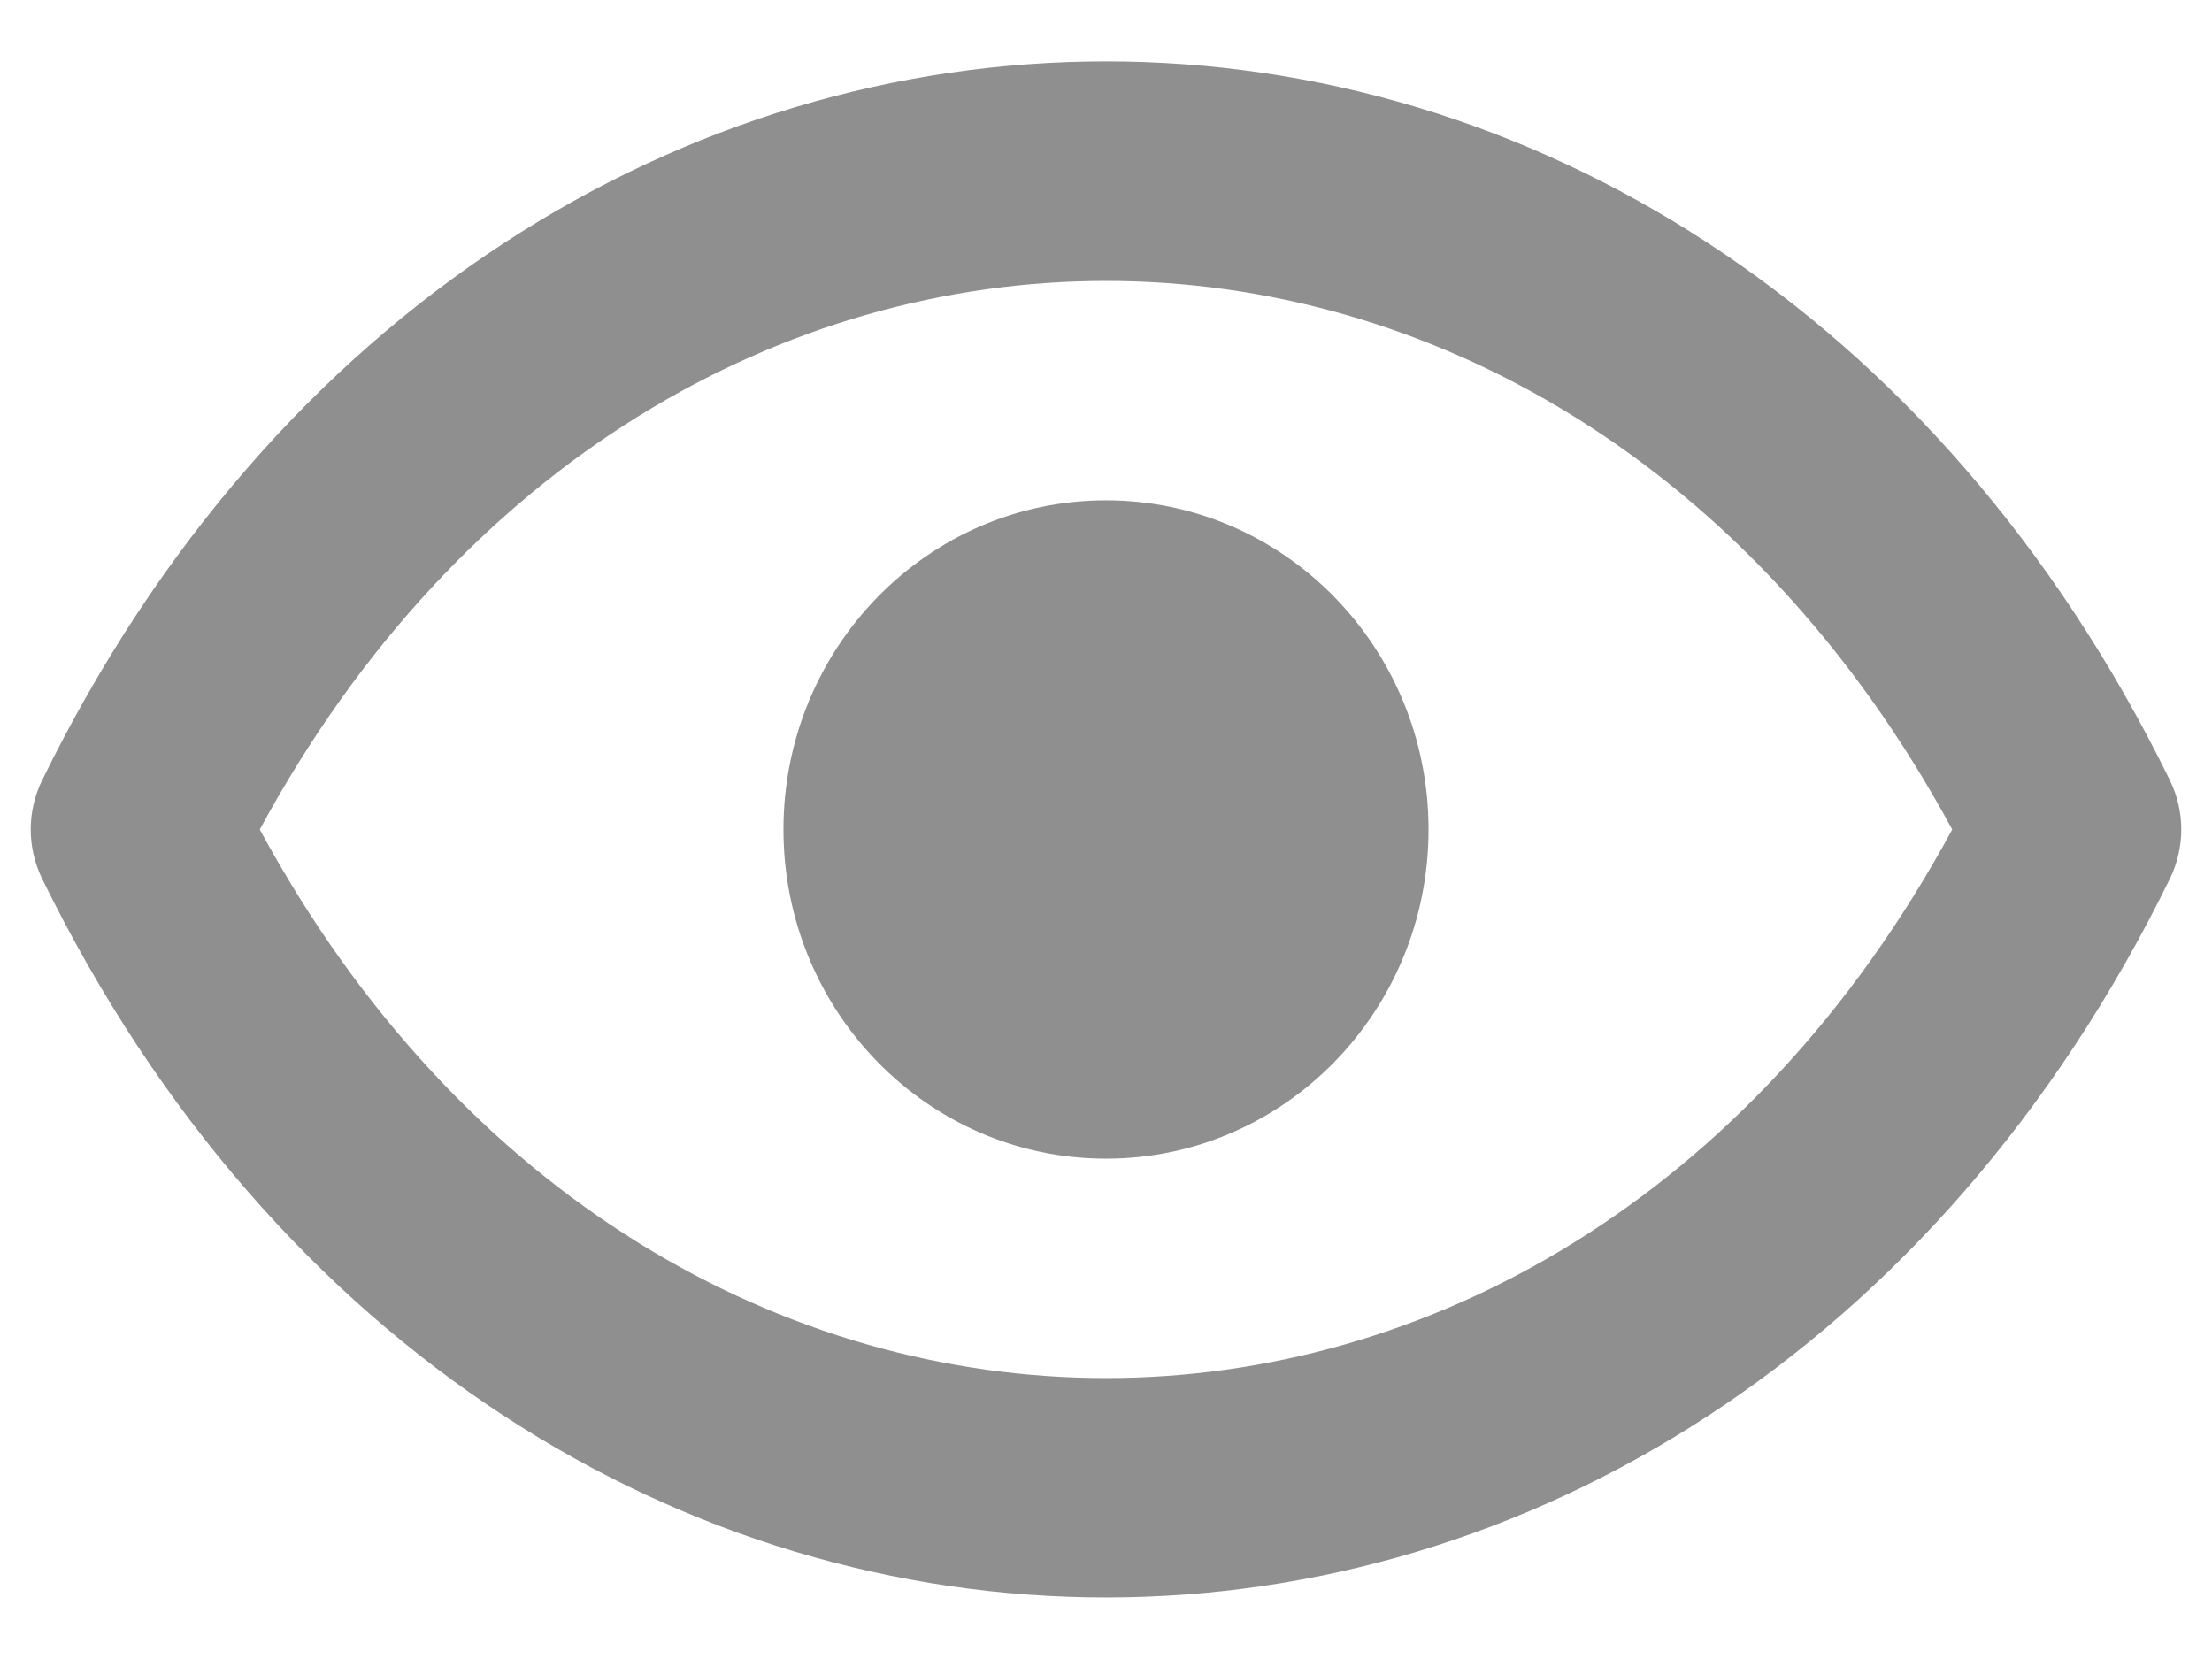
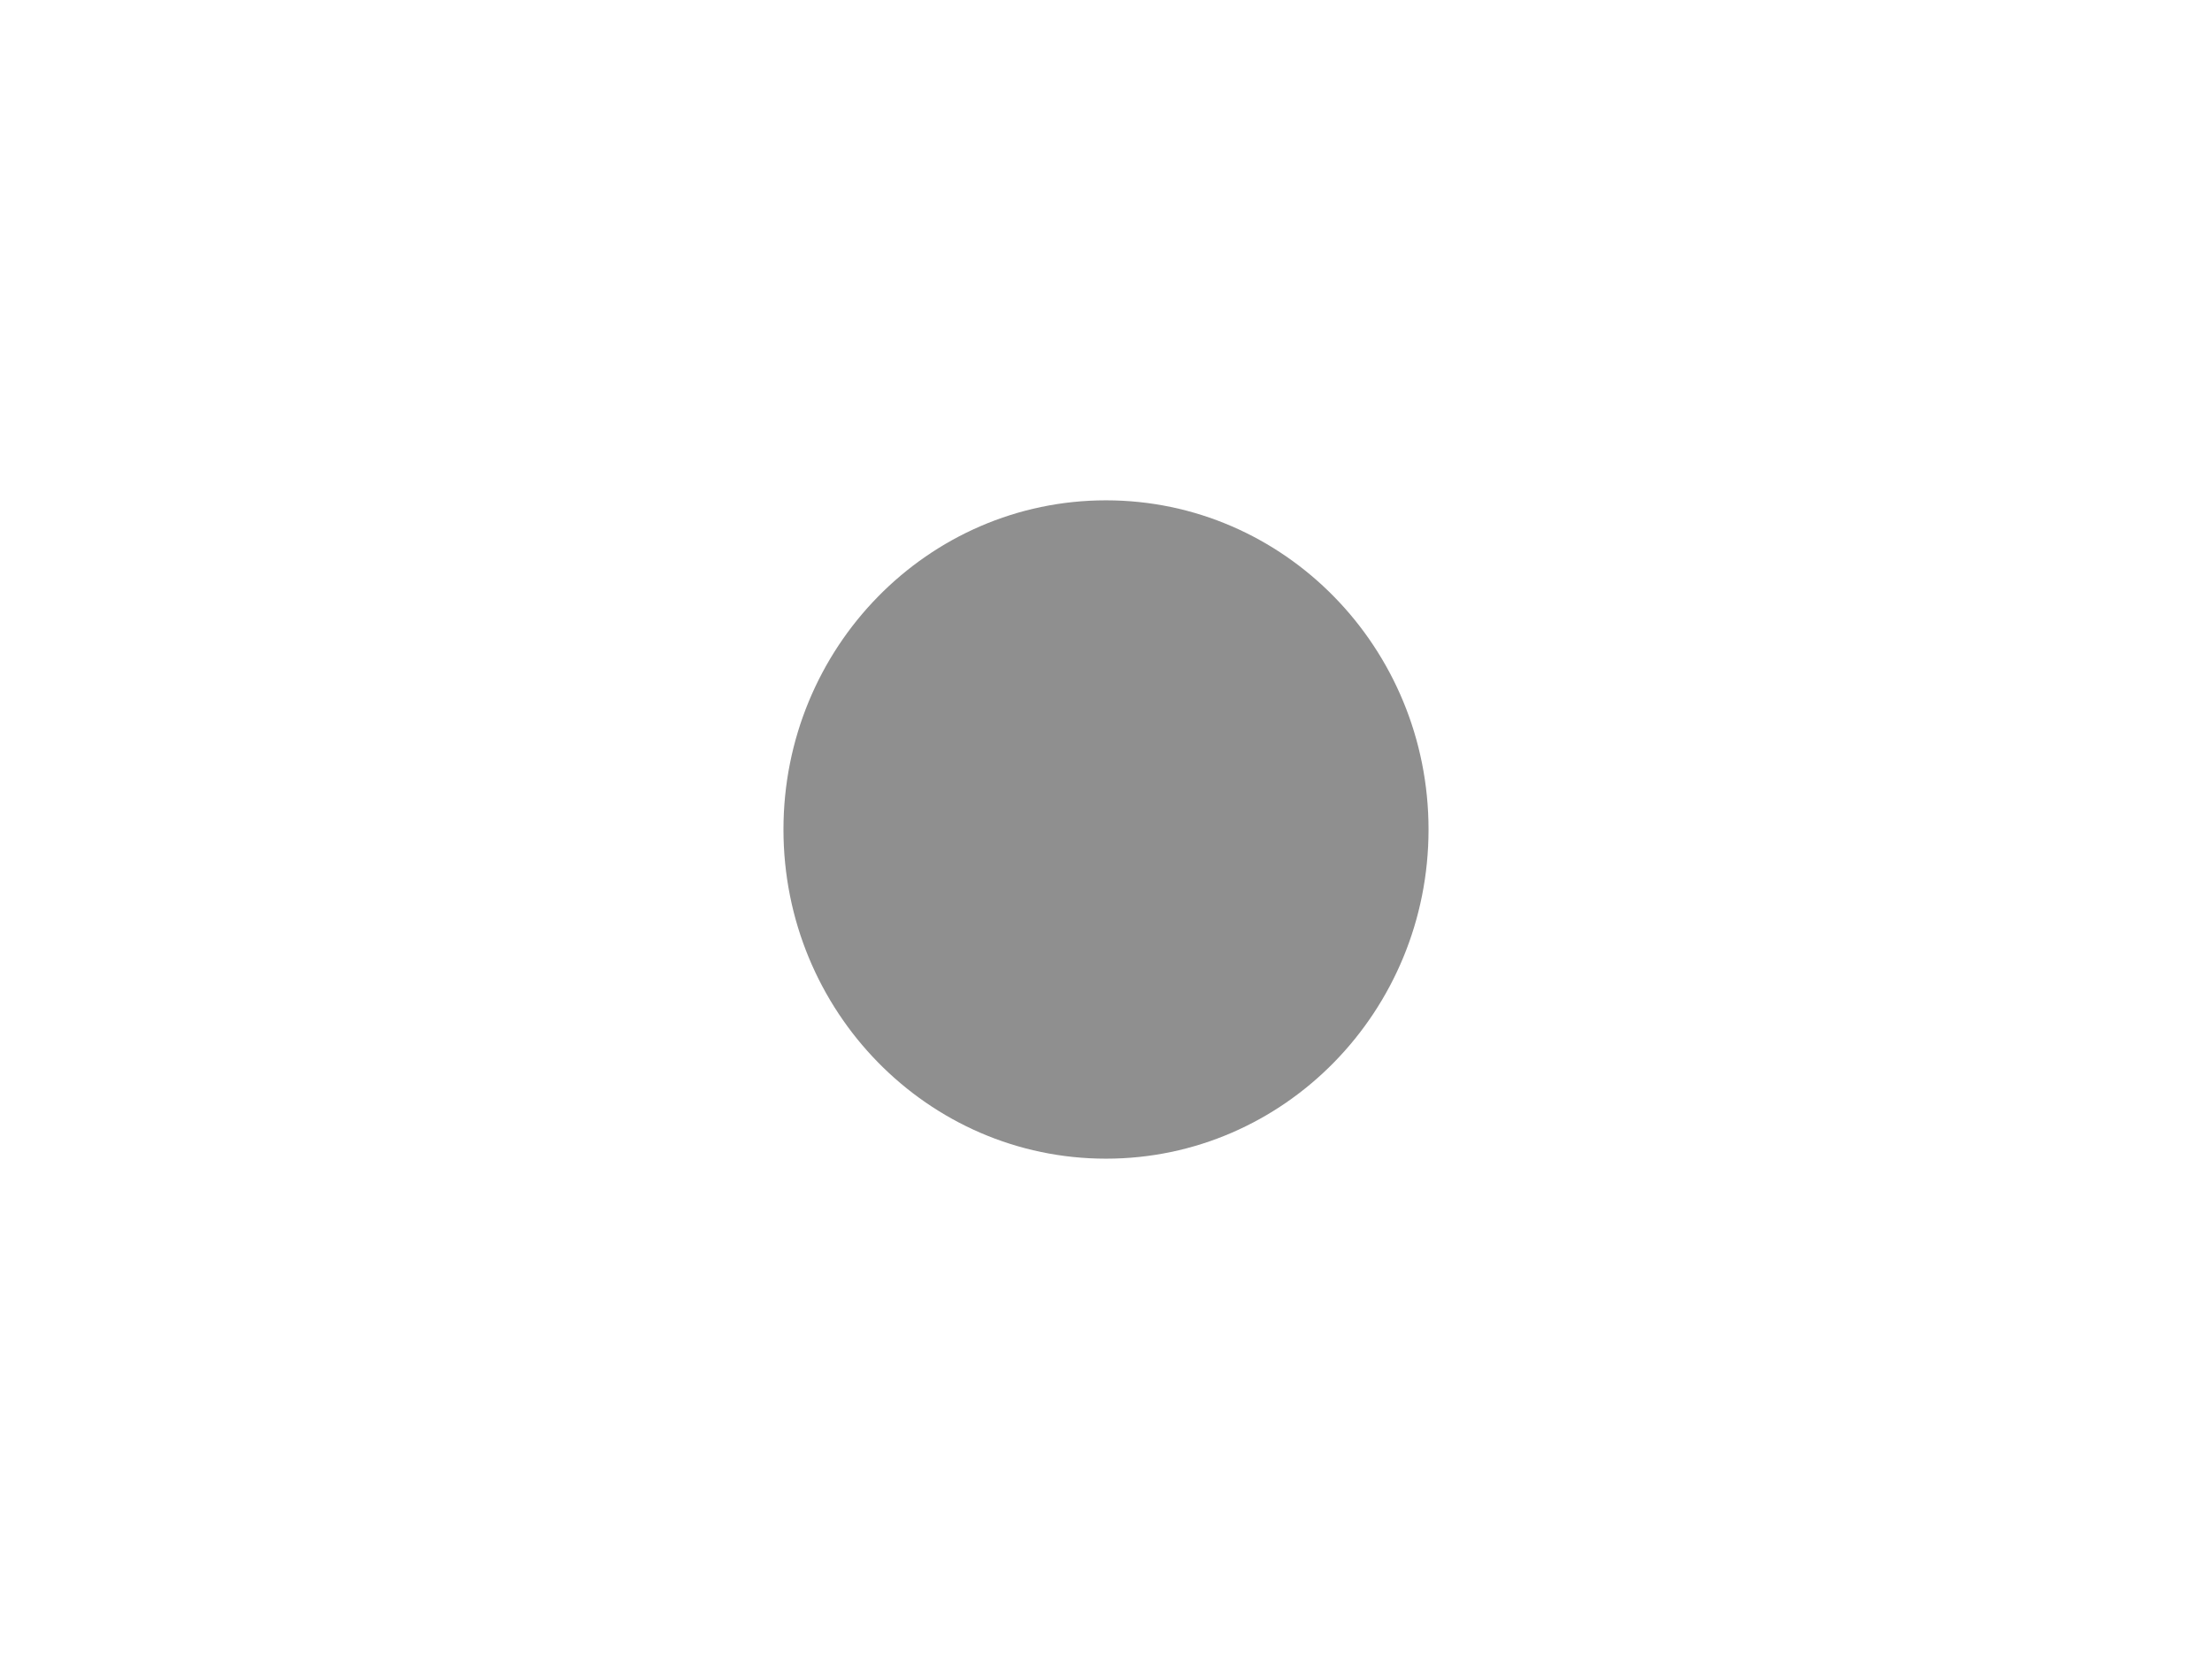
<svg xmlns="http://www.w3.org/2000/svg" width="16" height="12" viewBox="0 0 16 12" fill="none">
-   <path d="M15.696 5.645C14.017 2.219 11.036 0.444 8 0.444C4.964 0.444 1.983 2.219 0.304 5.645C0.195 5.868 0.195 6.131 0.304 6.355C1.983 9.781 4.964 11.555 8 11.555C11.036 11.555 14.017 9.781 15.696 6.355C15.805 6.131 15.805 5.868 15.696 5.645ZM8 9.968C5.691 9.968 3.332 8.682 1.879 6C3.332 3.318 5.691 2.032 8 2.032C10.309 2.032 12.668 3.318 14.121 6C12.668 8.682 10.309 9.968 8 9.968Z" fill="#8F8F8F" />
  <path d="M8 8.381C9.289 8.381 10.333 7.315 10.333 6C10.333 4.685 9.289 3.619 8 3.619C6.711 3.619 5.667 4.685 5.667 6C5.667 7.315 6.711 8.381 8 8.381Z" fill="#8F8F8F" />
</svg>